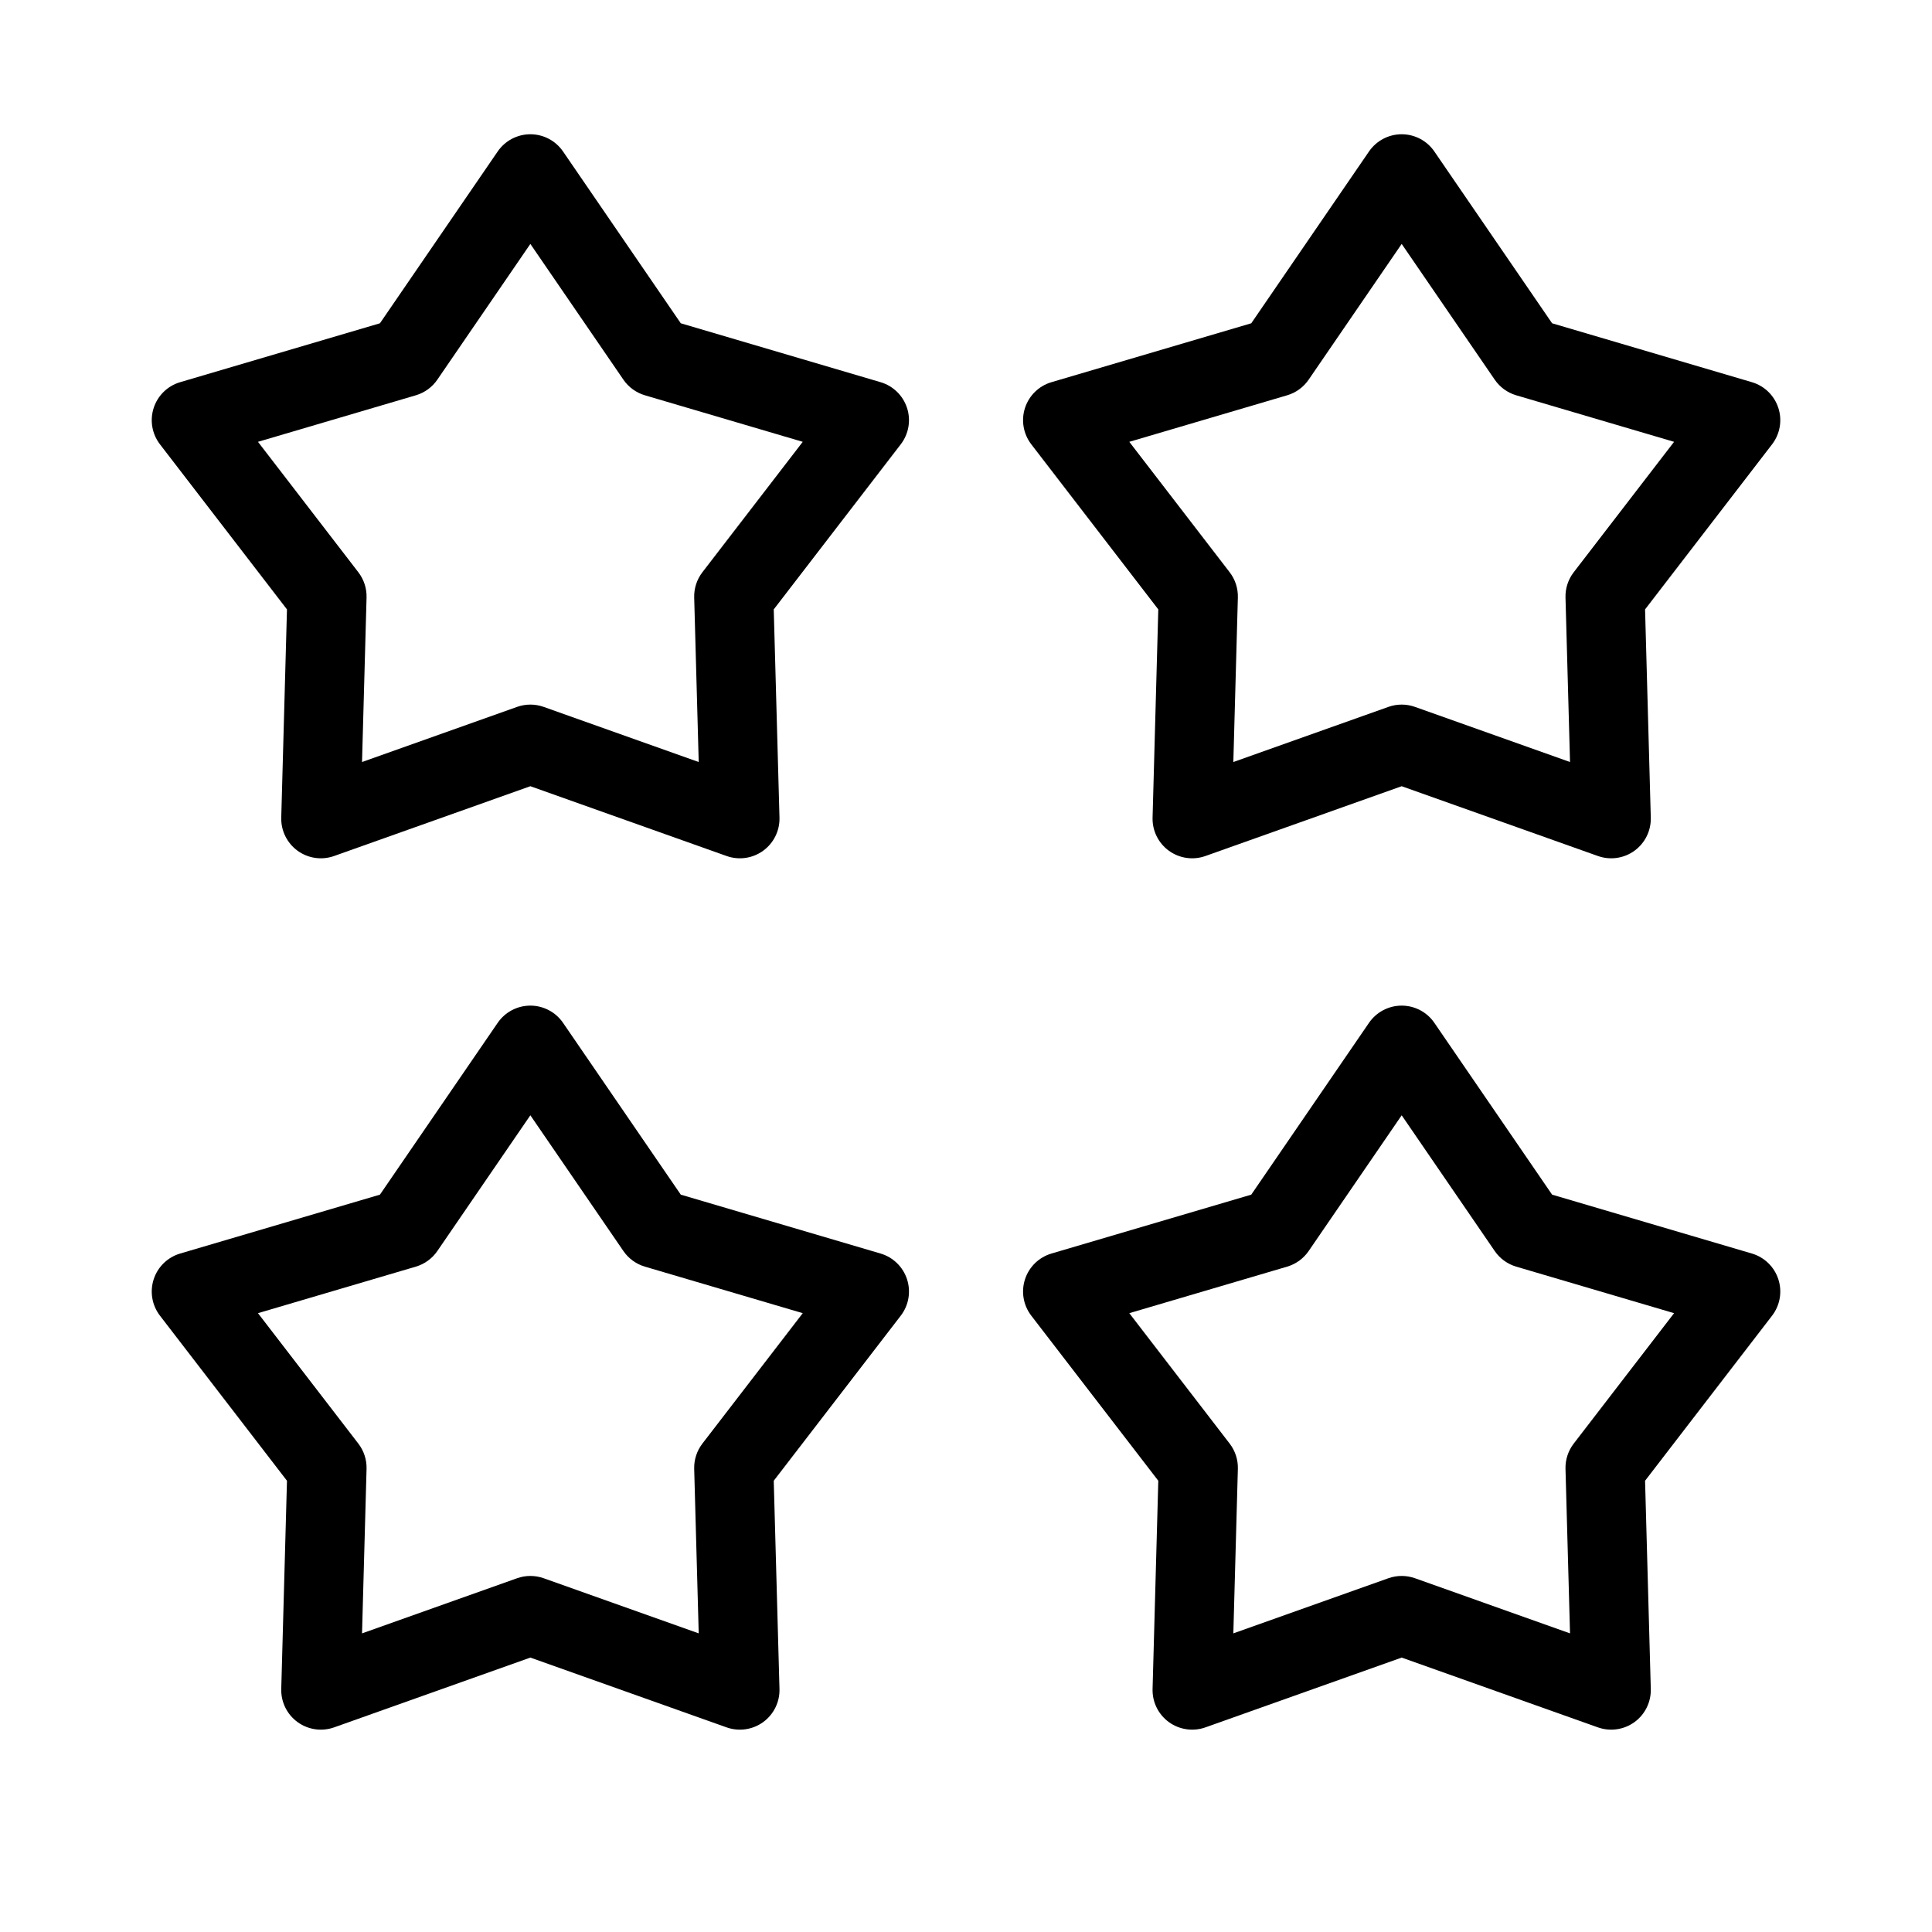
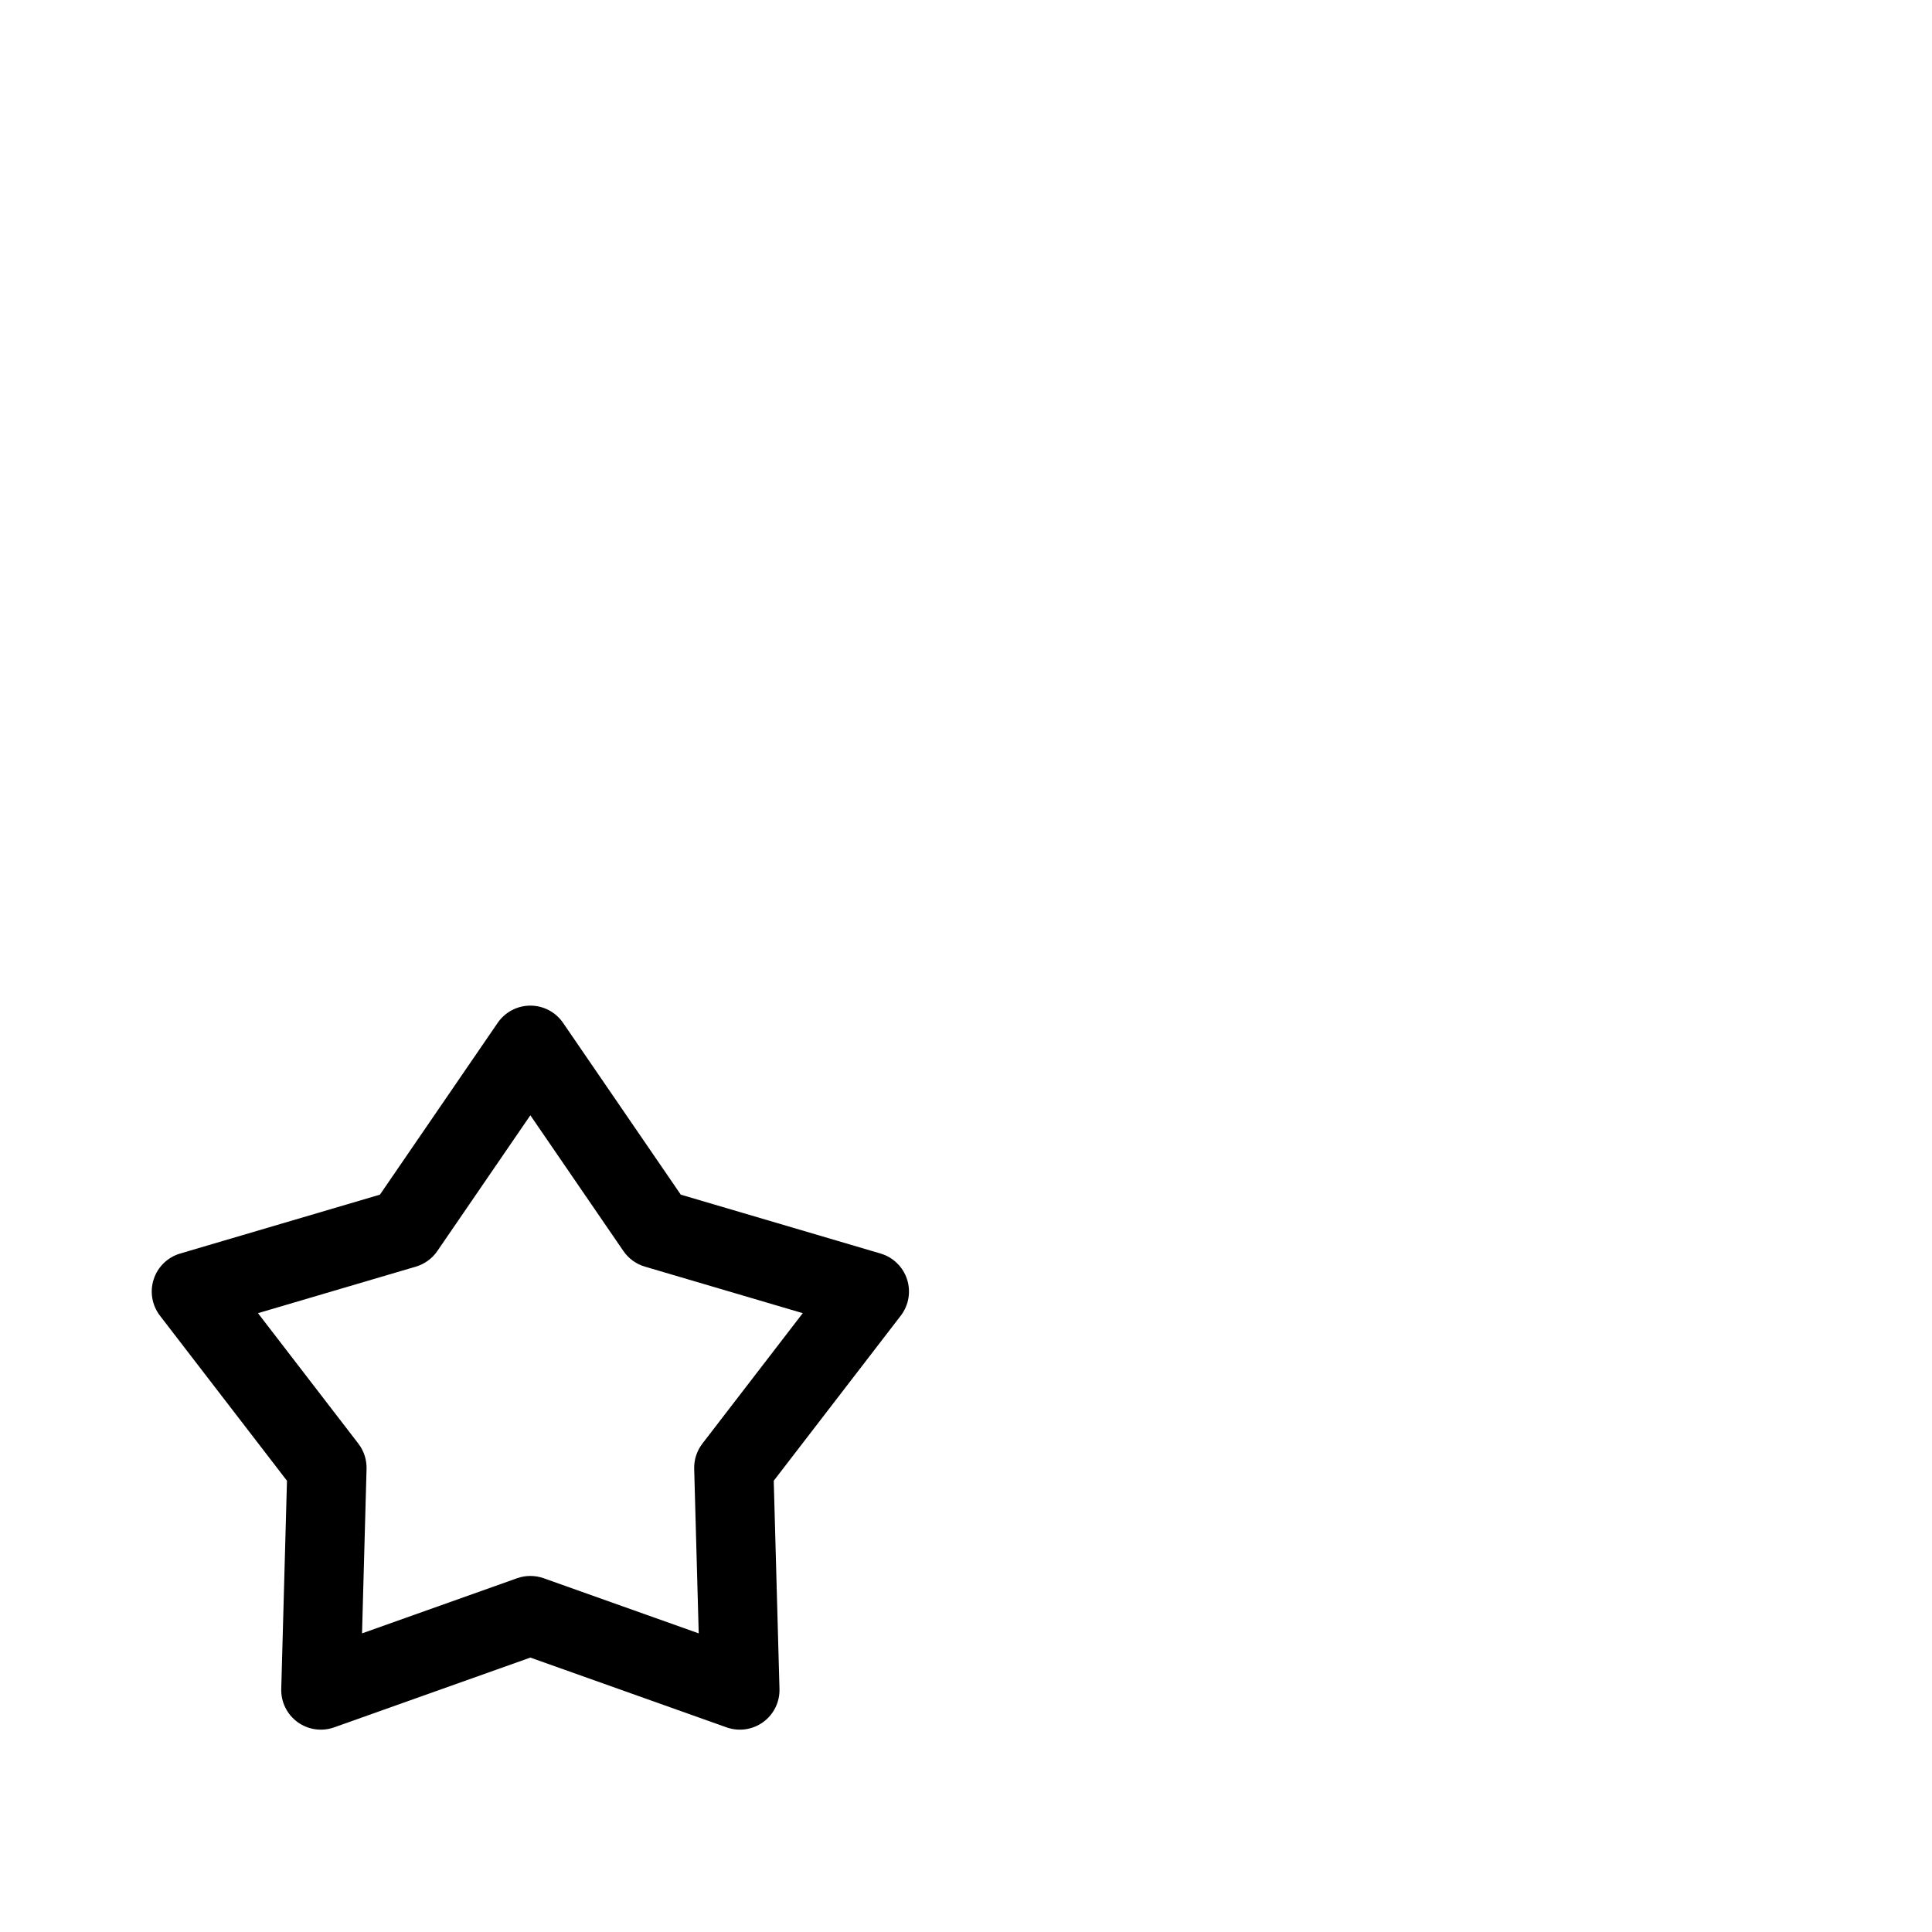
<svg xmlns="http://www.w3.org/2000/svg" fill="#000000" width="800px" height="800px" version="1.1" viewBox="144 144 512 512">
  <g fill-rule="evenodd">
-     <path d="m284.55 179.58c3.461 0 6.703 1.707 8.66 4.562l31.203 45.531 52.945 15.609c3.32 0.977 5.945 3.531 7.016 6.824 1.07 3.289 0.449 6.898-1.664 9.641l-33.66 43.75 1.52 55.176c0.094 3.461-1.523 6.746-4.324 8.781-2.801 2.035-6.426 2.559-9.688 1.398l-52.008-18.496-52.008 18.496c-3.262 1.16-6.883 0.637-9.684-1.398-2.801-2.035-4.418-5.32-4.324-8.781l1.516-55.176-33.66-43.75c-2.109-2.742-2.731-6.352-1.66-9.641 1.066-3.293 3.691-5.848 7.012-6.824l52.945-15.609 31.207-45.531c1.957-2.856 5.195-4.562 8.656-4.562zm0 29.062-24.656 35.977c-1.363 1.992-3.375 3.453-5.691 4.137l-41.836 12.332 26.598 34.566c1.473 1.914 2.242 4.277 2.176 6.688l-1.199 43.602 41.094-14.613c2.273-0.809 4.758-0.809 7.035 0l41.094 14.613-1.199-43.602c-0.066-2.41 0.699-4.773 2.172-6.688l26.598-34.566-41.836-12.332c-2.316-0.684-4.324-2.144-5.691-4.137z" />
-     <path d="m515.46 179.58c3.461 0 6.703 1.707 8.656 4.562l31.207 45.531 52.945 15.609c3.32 0.977 5.945 3.531 7.012 6.824 1.07 3.289 0.449 6.898-1.66 9.641l-33.66 43.75 1.516 55.176c0.094 3.461-1.52 6.746-4.32 8.781-2.801 2.035-6.426 2.559-9.688 1.398l-52.008-18.496-52.008 18.496c-3.262 1.16-6.887 0.637-9.688-1.398-2.801-2.035-4.418-5.32-4.32-8.781l1.516-55.176-33.66-43.75c-2.109-2.742-2.734-6.352-1.664-9.641 1.07-3.293 3.695-5.848 7.016-6.824l52.945-15.609 31.203-45.531c1.961-2.856 5.199-4.562 8.66-4.562zm0 29.062-24.656 35.977c-1.363 1.992-3.375 3.453-5.691 4.137l-41.836 12.332 26.598 34.566c1.473 1.914 2.238 4.277 2.172 6.688l-1.199 43.602 41.094-14.613c2.277-0.809 4.762-0.809 7.035 0l41.094 14.613-1.199-43.602c-0.066-2.41 0.703-4.773 2.176-6.688l26.598-34.566-41.836-12.332c-2.316-0.684-4.324-2.144-5.691-4.137z" />
    <path d="m284.55 410.5c3.461 0 6.703 1.707 8.66 4.559l31.203 45.535 52.945 15.605c3.32 0.98 5.945 3.531 7.016 6.824s0.449 6.902-1.664 9.645l-33.66 43.746 1.52 55.18c0.094 3.461-1.523 6.746-4.324 8.781-2.801 2.031-6.426 2.555-9.688 1.398l-52.008-18.496-52.008 18.496c-3.262 1.156-6.883 0.633-9.684-1.398-2.801-2.035-4.418-5.32-4.324-8.781l1.516-55.18-33.66-43.746c-2.109-2.742-2.731-6.352-1.66-9.645 1.066-3.293 3.691-5.844 7.012-6.824l52.945-15.605 31.207-45.535c1.957-2.852 5.195-4.559 8.656-4.559zm0 29.062-24.656 35.977c-1.363 1.992-3.375 3.449-5.691 4.133l-41.836 12.332 26.598 34.566c1.473 1.918 2.242 4.277 2.176 6.691l-1.199 43.598 41.094-14.613c2.273-0.805 4.758-0.805 7.035 0l41.094 14.613-1.199-43.598c-0.066-2.414 0.699-4.773 2.172-6.691l26.598-34.566-41.836-12.332c-2.316-0.684-4.324-2.141-5.691-4.133z" />
-     <path d="m515.46 410.5c3.461 0 6.703 1.707 8.656 4.559l31.207 45.535 52.945 15.605c3.32 0.98 5.945 3.531 7.012 6.824 1.07 3.293 0.449 6.902-1.66 9.645l-33.66 43.746 1.516 55.18c0.094 3.461-1.52 6.746-4.32 8.781-2.801 2.031-6.426 2.555-9.688 1.398l-52.008-18.496-52.008 18.496c-3.262 1.156-6.887 0.633-9.688-1.398-2.801-2.035-4.418-5.32-4.32-8.781l1.516-55.18-33.66-43.746c-2.109-2.742-2.734-6.352-1.664-9.645s3.695-5.844 7.016-6.824l52.945-15.605 31.203-45.535c1.961-2.852 5.199-4.559 8.66-4.559zm0 29.062-24.656 35.977c-1.363 1.992-3.375 3.449-5.691 4.133l-41.836 12.332 26.598 34.566c1.473 1.918 2.238 4.277 2.172 6.691l-1.199 43.598 41.094-14.613c2.277-0.805 4.762-0.805 7.035 0l41.094 14.613-1.199-43.598c-0.066-2.414 0.703-4.773 2.176-6.691l26.598-34.566-41.836-12.332c-2.316-0.684-4.324-2.141-5.691-4.133z" />
  </g>
</svg>